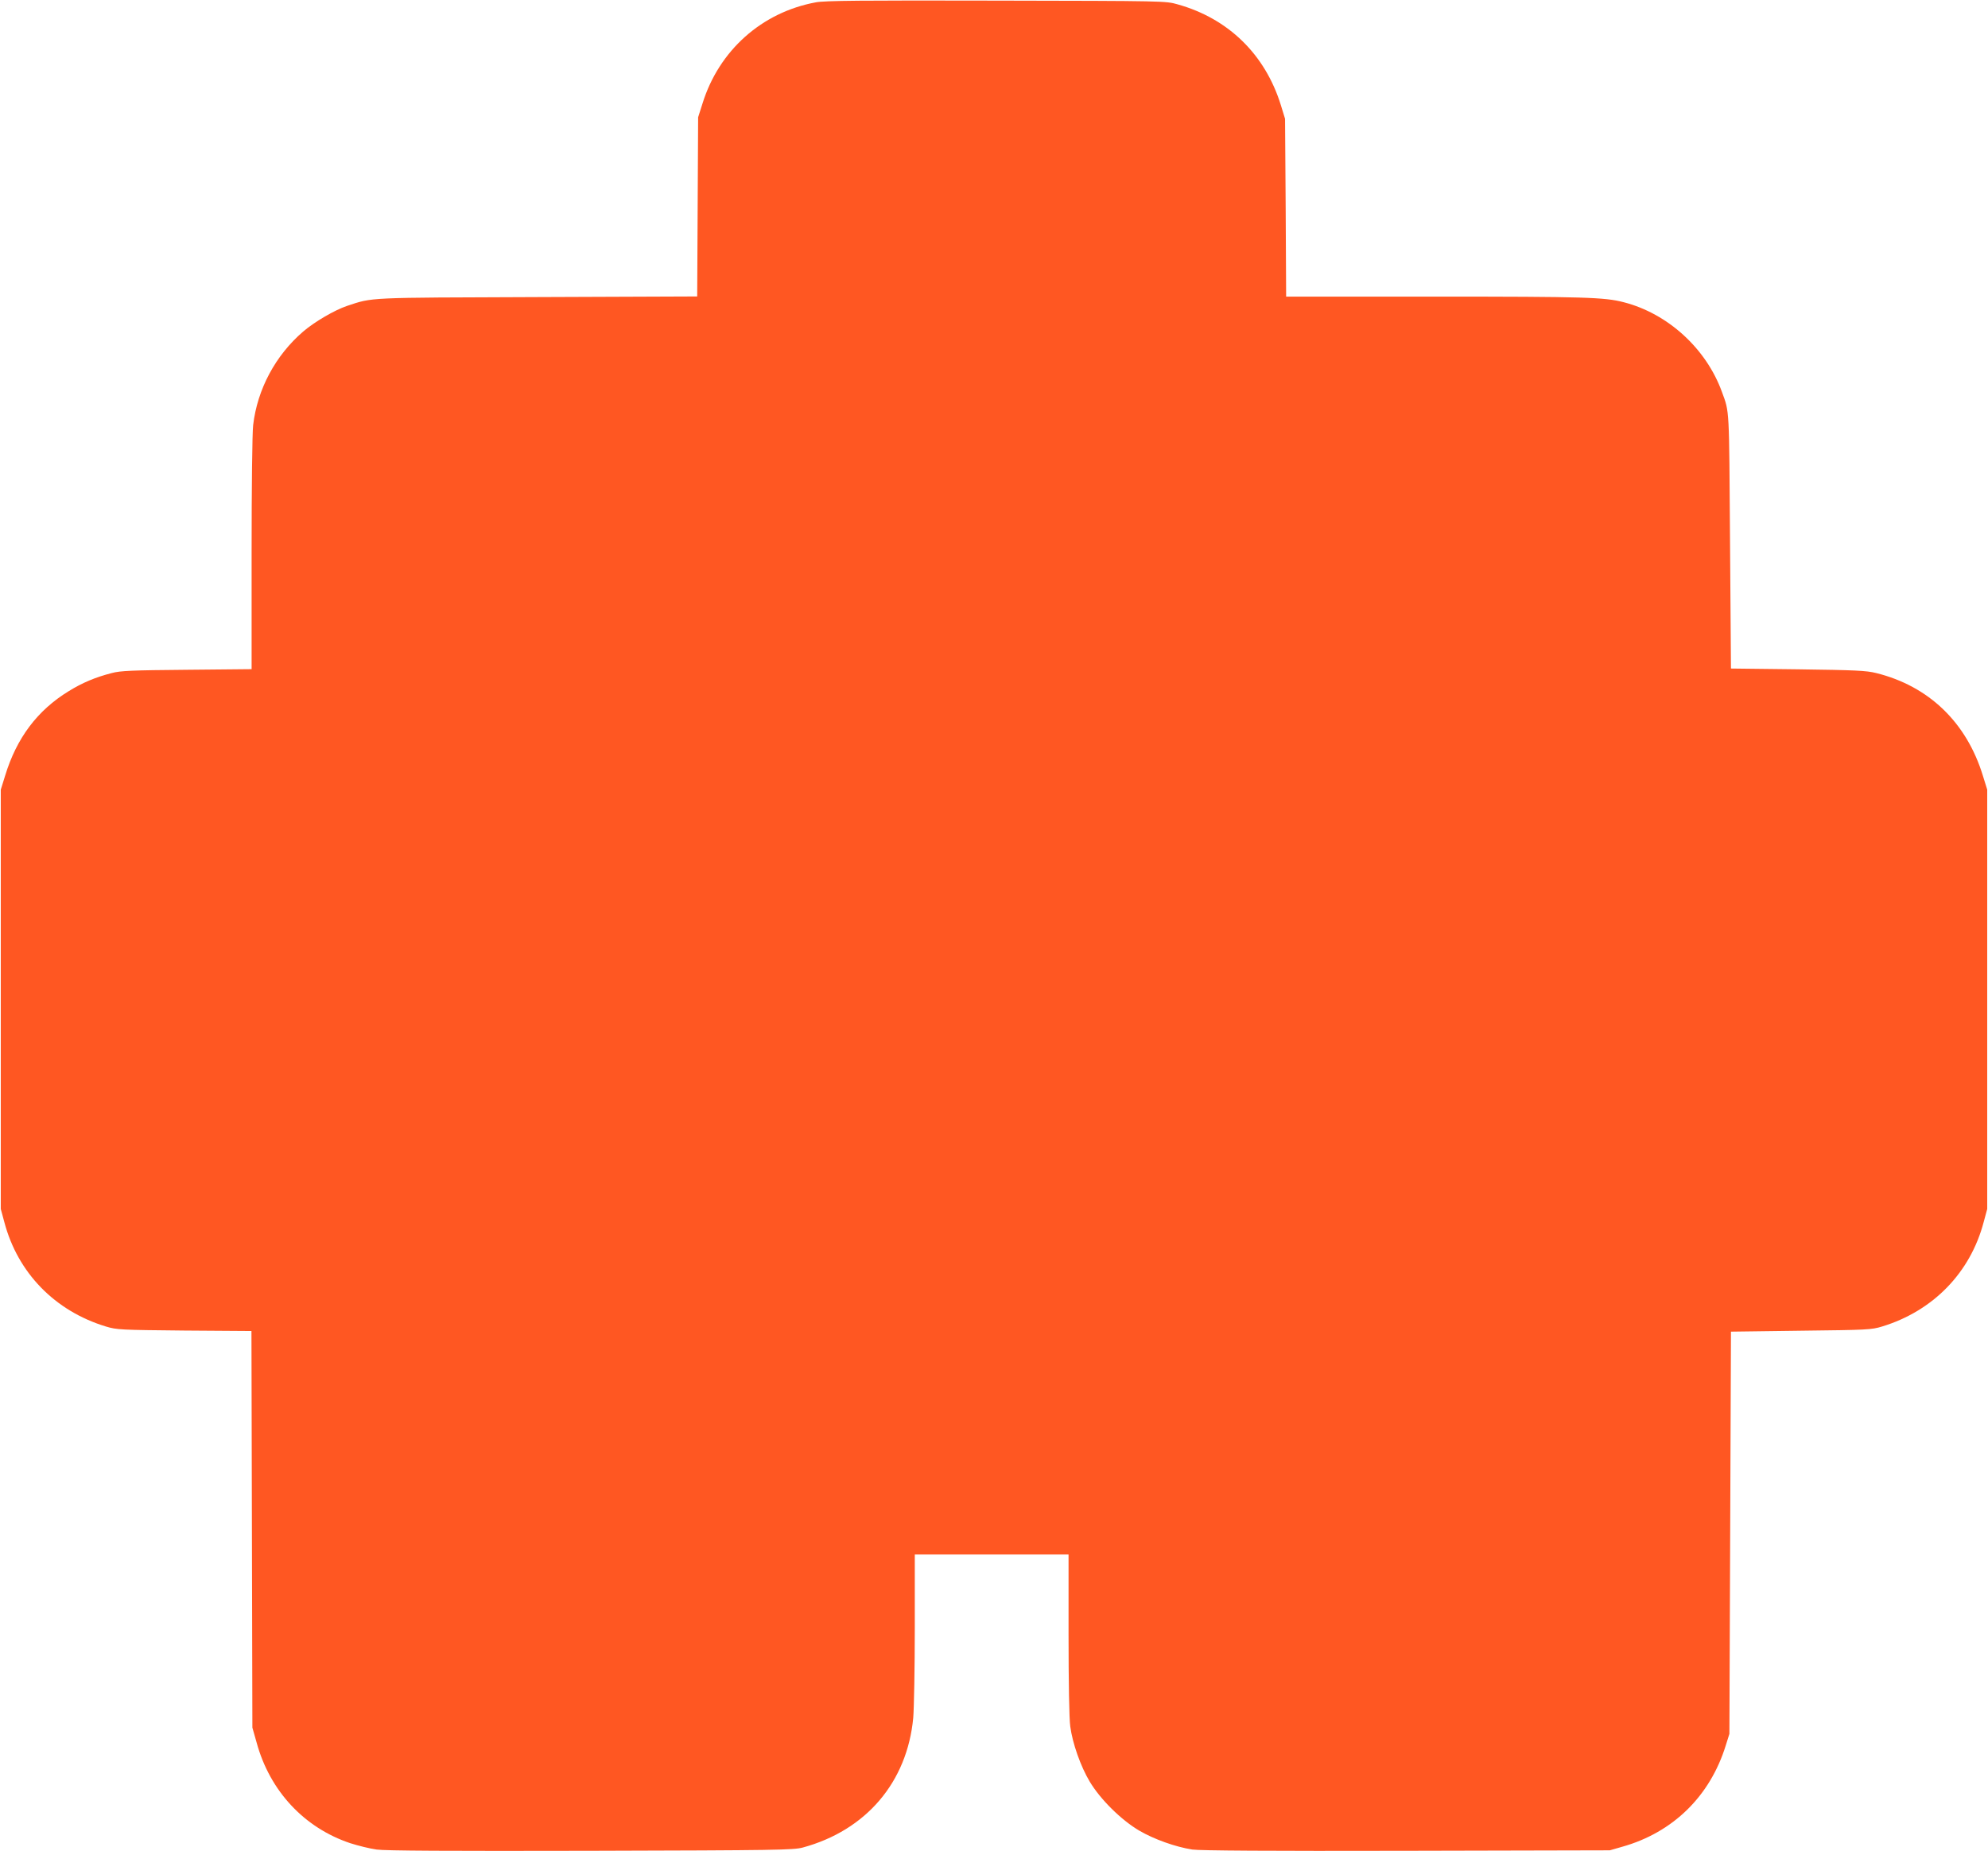
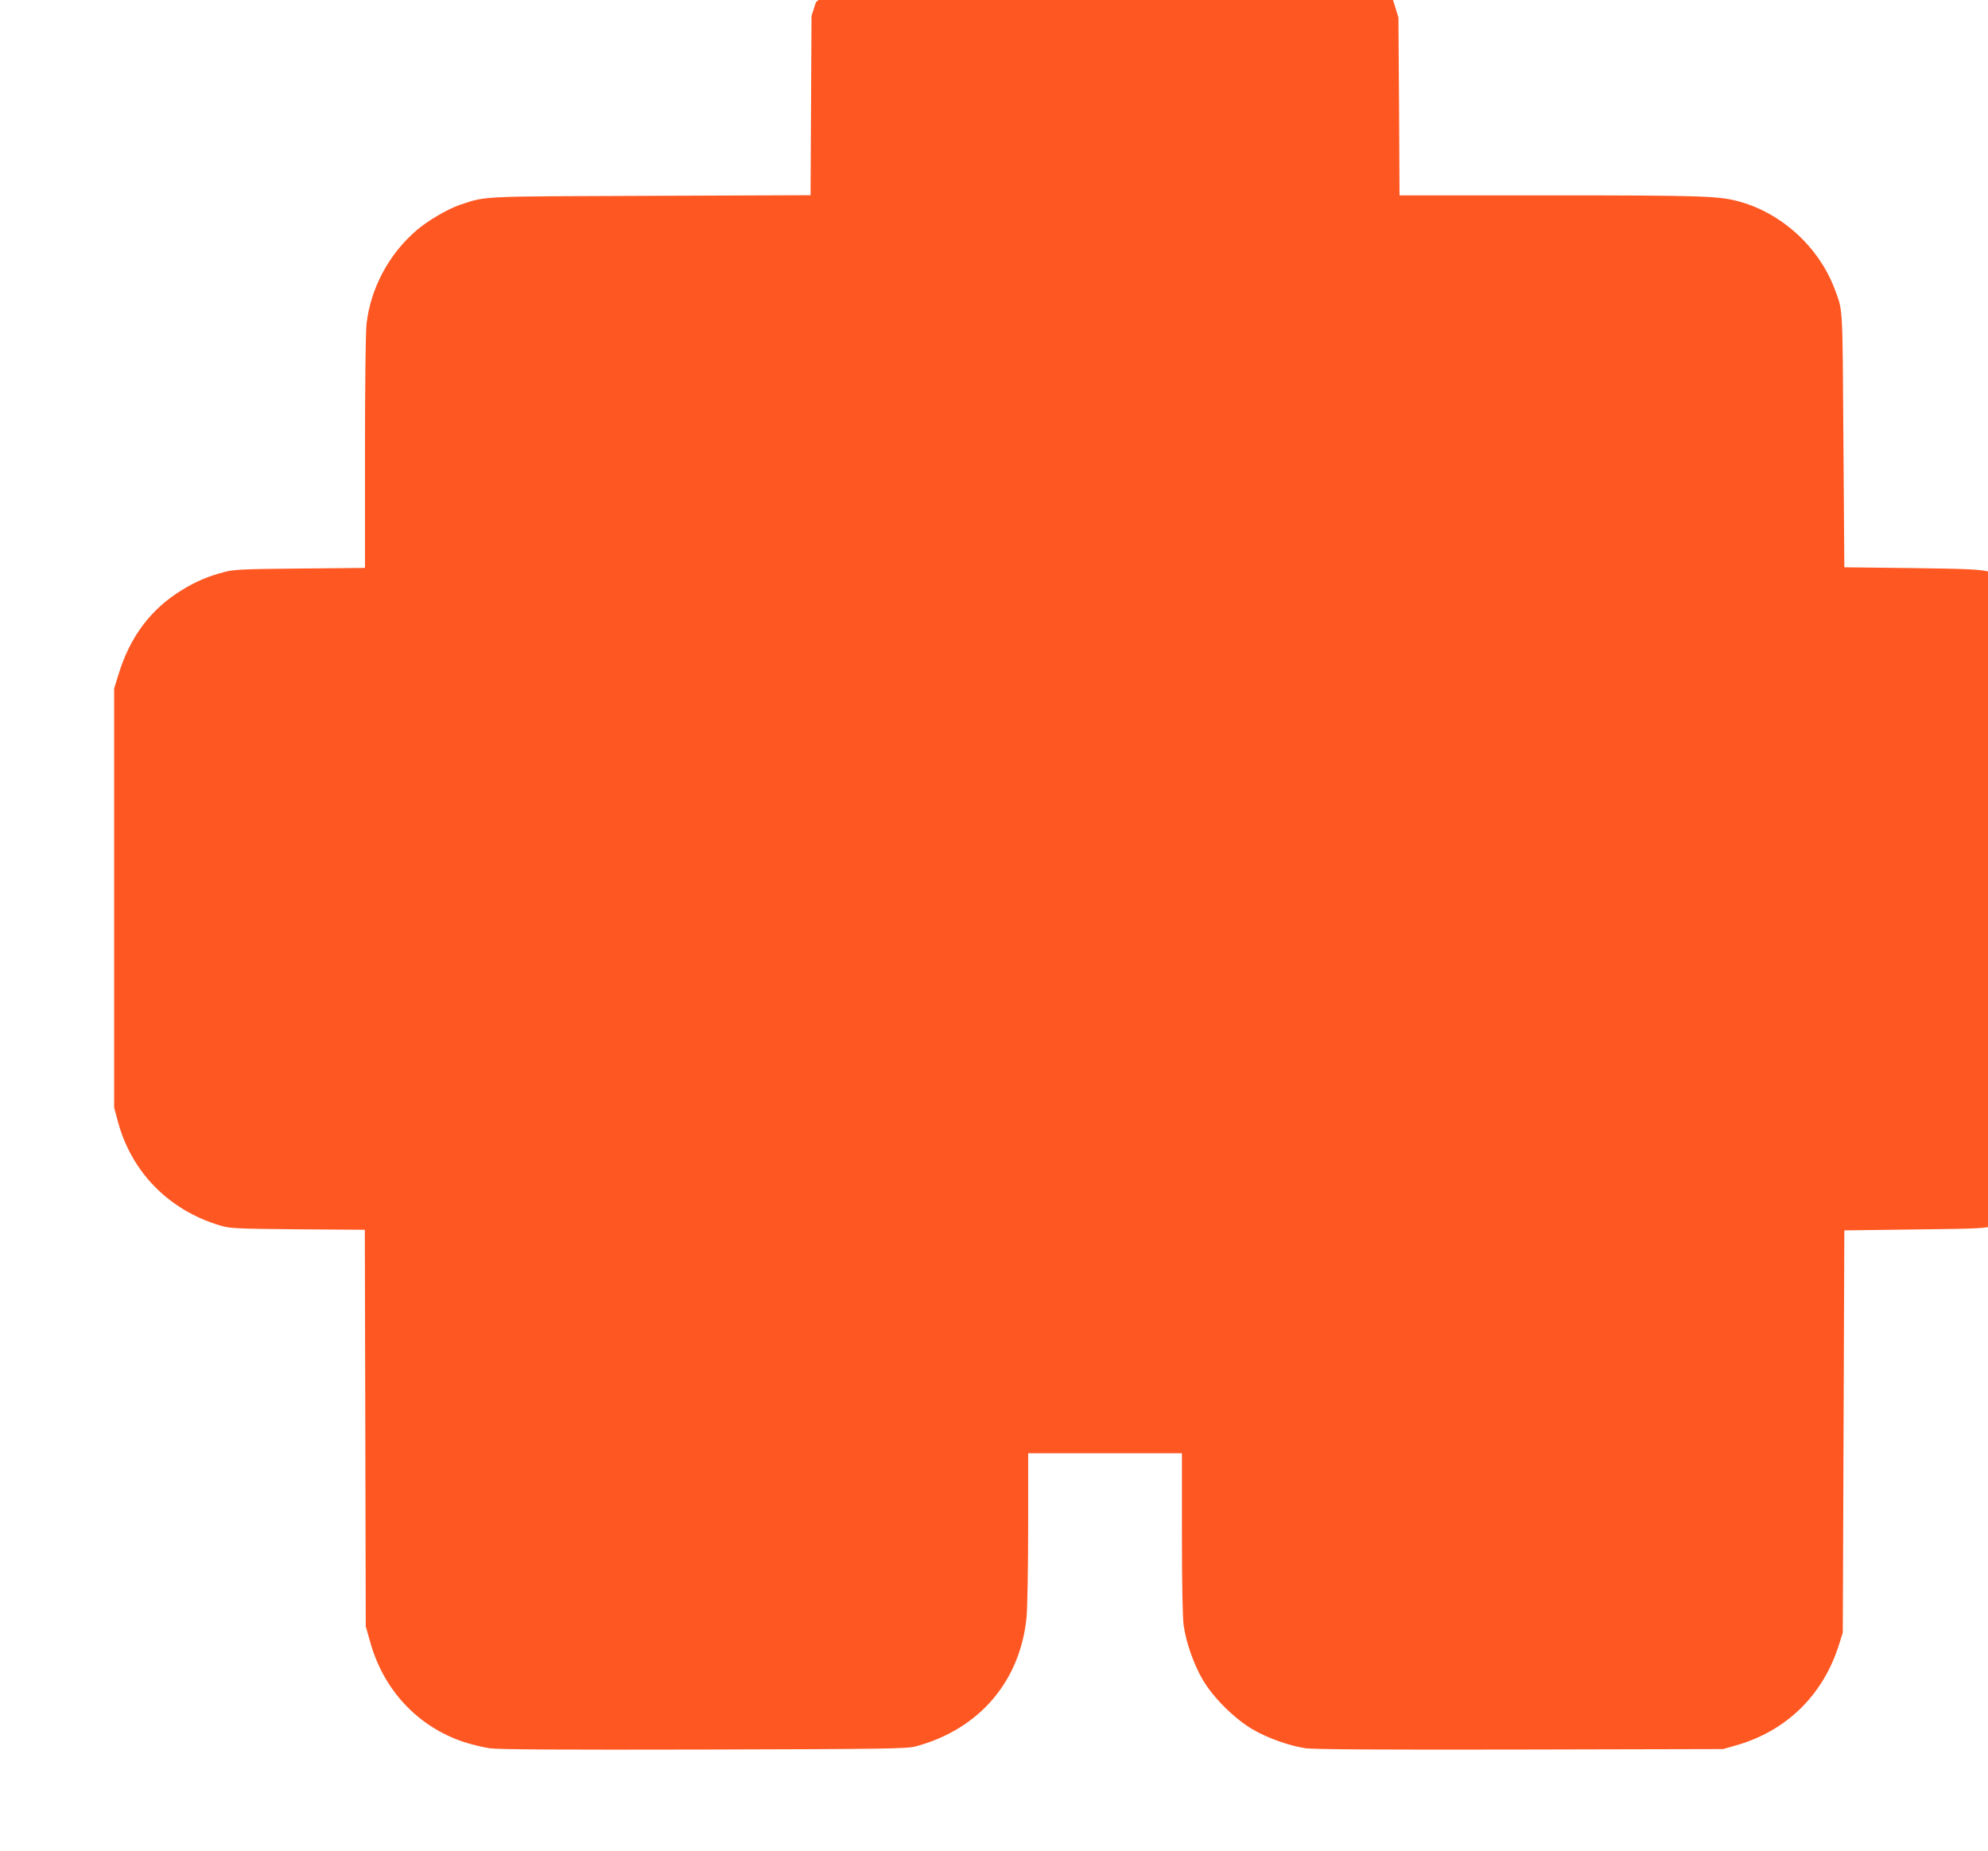
<svg xmlns="http://www.w3.org/2000/svg" version="1.0" width="1280pt" height="1192pt" viewBox="0 0 1280 1192" preserveAspectRatio="xMidYMid meet">
  <g transform="translate(0,1192) scale(0.1,-0.1)" fill="#ff5722" stroke="none">
-     <path d="M5253 11905 c-348 -64 -624 -310 -730 -652 l-28 -88 -3 -577 -3 -577 -1027 -4 c-1111 -4 -1059 -1 -1228 -57 -80 -27 -210 -103 -282 -165 -179 -154 -295 -372 -322 -602 -6 -51 -10 -398 -10 -830 l0 -742 -417 -4 c-352 -3 -428 -6 -483 -21 -106 -27 -191 -63 -278 -117 -201 -123 -335 -301 -409 -544 l-28 -90 0 -1350 0 -1350 23 -85 c86 -326 325 -572 654 -672 70 -21 93 -22 505 -26 l432 -3 3 -1277 3 -1277 27 -95 c85 -313 307 -550 603 -649 50 -16 126 -35 170 -41 57 -8 456 -10 1380 -8 1195 3 1305 5 1364 21 408 111 672 421 711 835 5 59 10 320 10 580 l0 472 495 0 495 0 0 -514 c0 -306 4 -546 11 -593 14 -108 67 -258 125 -355 68 -114 202 -247 319 -316 96 -56 233 -105 342 -122 46 -7 502 -10 1378 -8 l1310 3 80 23 c327 92 566 326 667 654 l23 73 5 1295 5 1295 450 6 c428 5 454 6 523 27 328 100 568 346 654 672 l23 85 0 1350 0 1350 -28 90 c-105 343 -348 577 -687 661 -65 16 -132 19 -505 24 l-430 5 -6 820 c-6 870 -3 827 -52 961 -101 279 -348 505 -633 578 -123 32 -252 36 -1211 36 l-962 0 -3 573 -4 572 -27 88 c-101 326 -338 558 -665 649 -77 22 -81 22 -1167 24 -865 2 -1105 0 -1162 -11z" />
+     <path d="M5253 11905 l-28 -88 -3 -577 -3 -577 -1027 -4 c-1111 -4 -1059 -1 -1228 -57 -80 -27 -210 -103 -282 -165 -179 -154 -295 -372 -322 -602 -6 -51 -10 -398 -10 -830 l0 -742 -417 -4 c-352 -3 -428 -6 -483 -21 -106 -27 -191 -63 -278 -117 -201 -123 -335 -301 -409 -544 l-28 -90 0 -1350 0 -1350 23 -85 c86 -326 325 -572 654 -672 70 -21 93 -22 505 -26 l432 -3 3 -1277 3 -1277 27 -95 c85 -313 307 -550 603 -649 50 -16 126 -35 170 -41 57 -8 456 -10 1380 -8 1195 3 1305 5 1364 21 408 111 672 421 711 835 5 59 10 320 10 580 l0 472 495 0 495 0 0 -514 c0 -306 4 -546 11 -593 14 -108 67 -258 125 -355 68 -114 202 -247 319 -316 96 -56 233 -105 342 -122 46 -7 502 -10 1378 -8 l1310 3 80 23 c327 92 566 326 667 654 l23 73 5 1295 5 1295 450 6 c428 5 454 6 523 27 328 100 568 346 654 672 l23 85 0 1350 0 1350 -28 90 c-105 343 -348 577 -687 661 -65 16 -132 19 -505 24 l-430 5 -6 820 c-6 870 -3 827 -52 961 -101 279 -348 505 -633 578 -123 32 -252 36 -1211 36 l-962 0 -3 573 -4 572 -27 88 c-101 326 -338 558 -665 649 -77 22 -81 22 -1167 24 -865 2 -1105 0 -1162 -11z" />
  </g>
</svg>